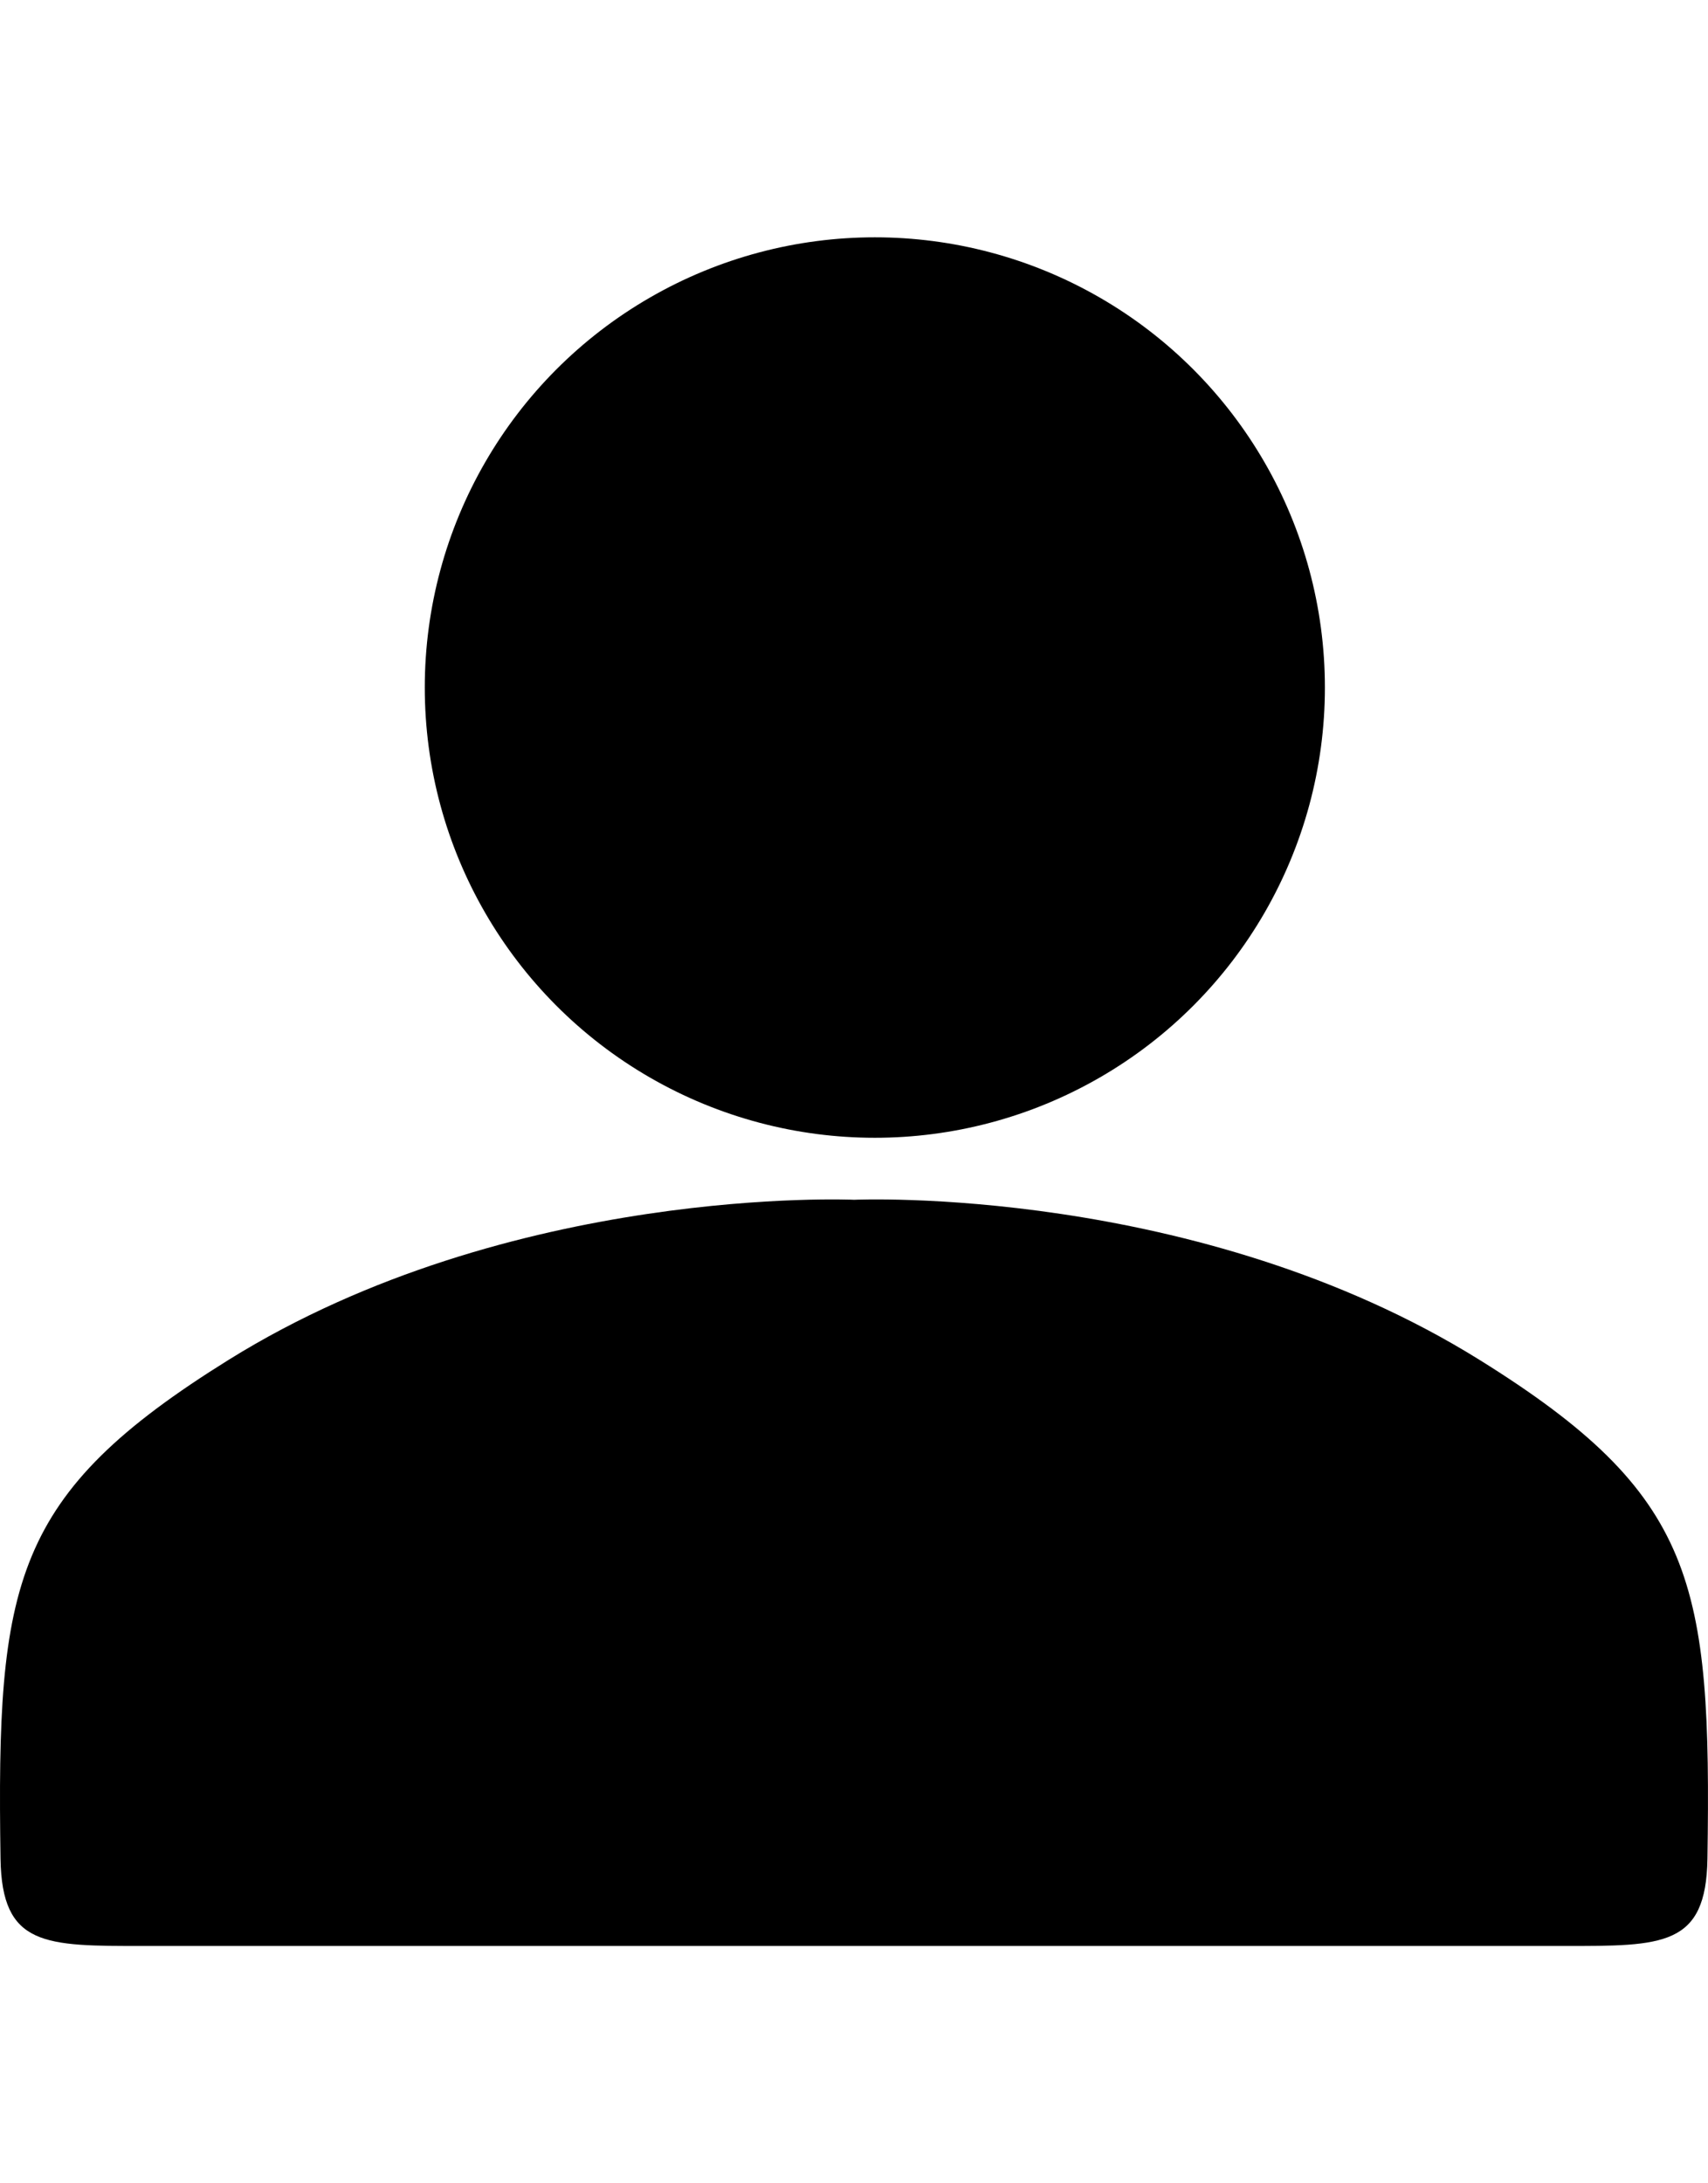
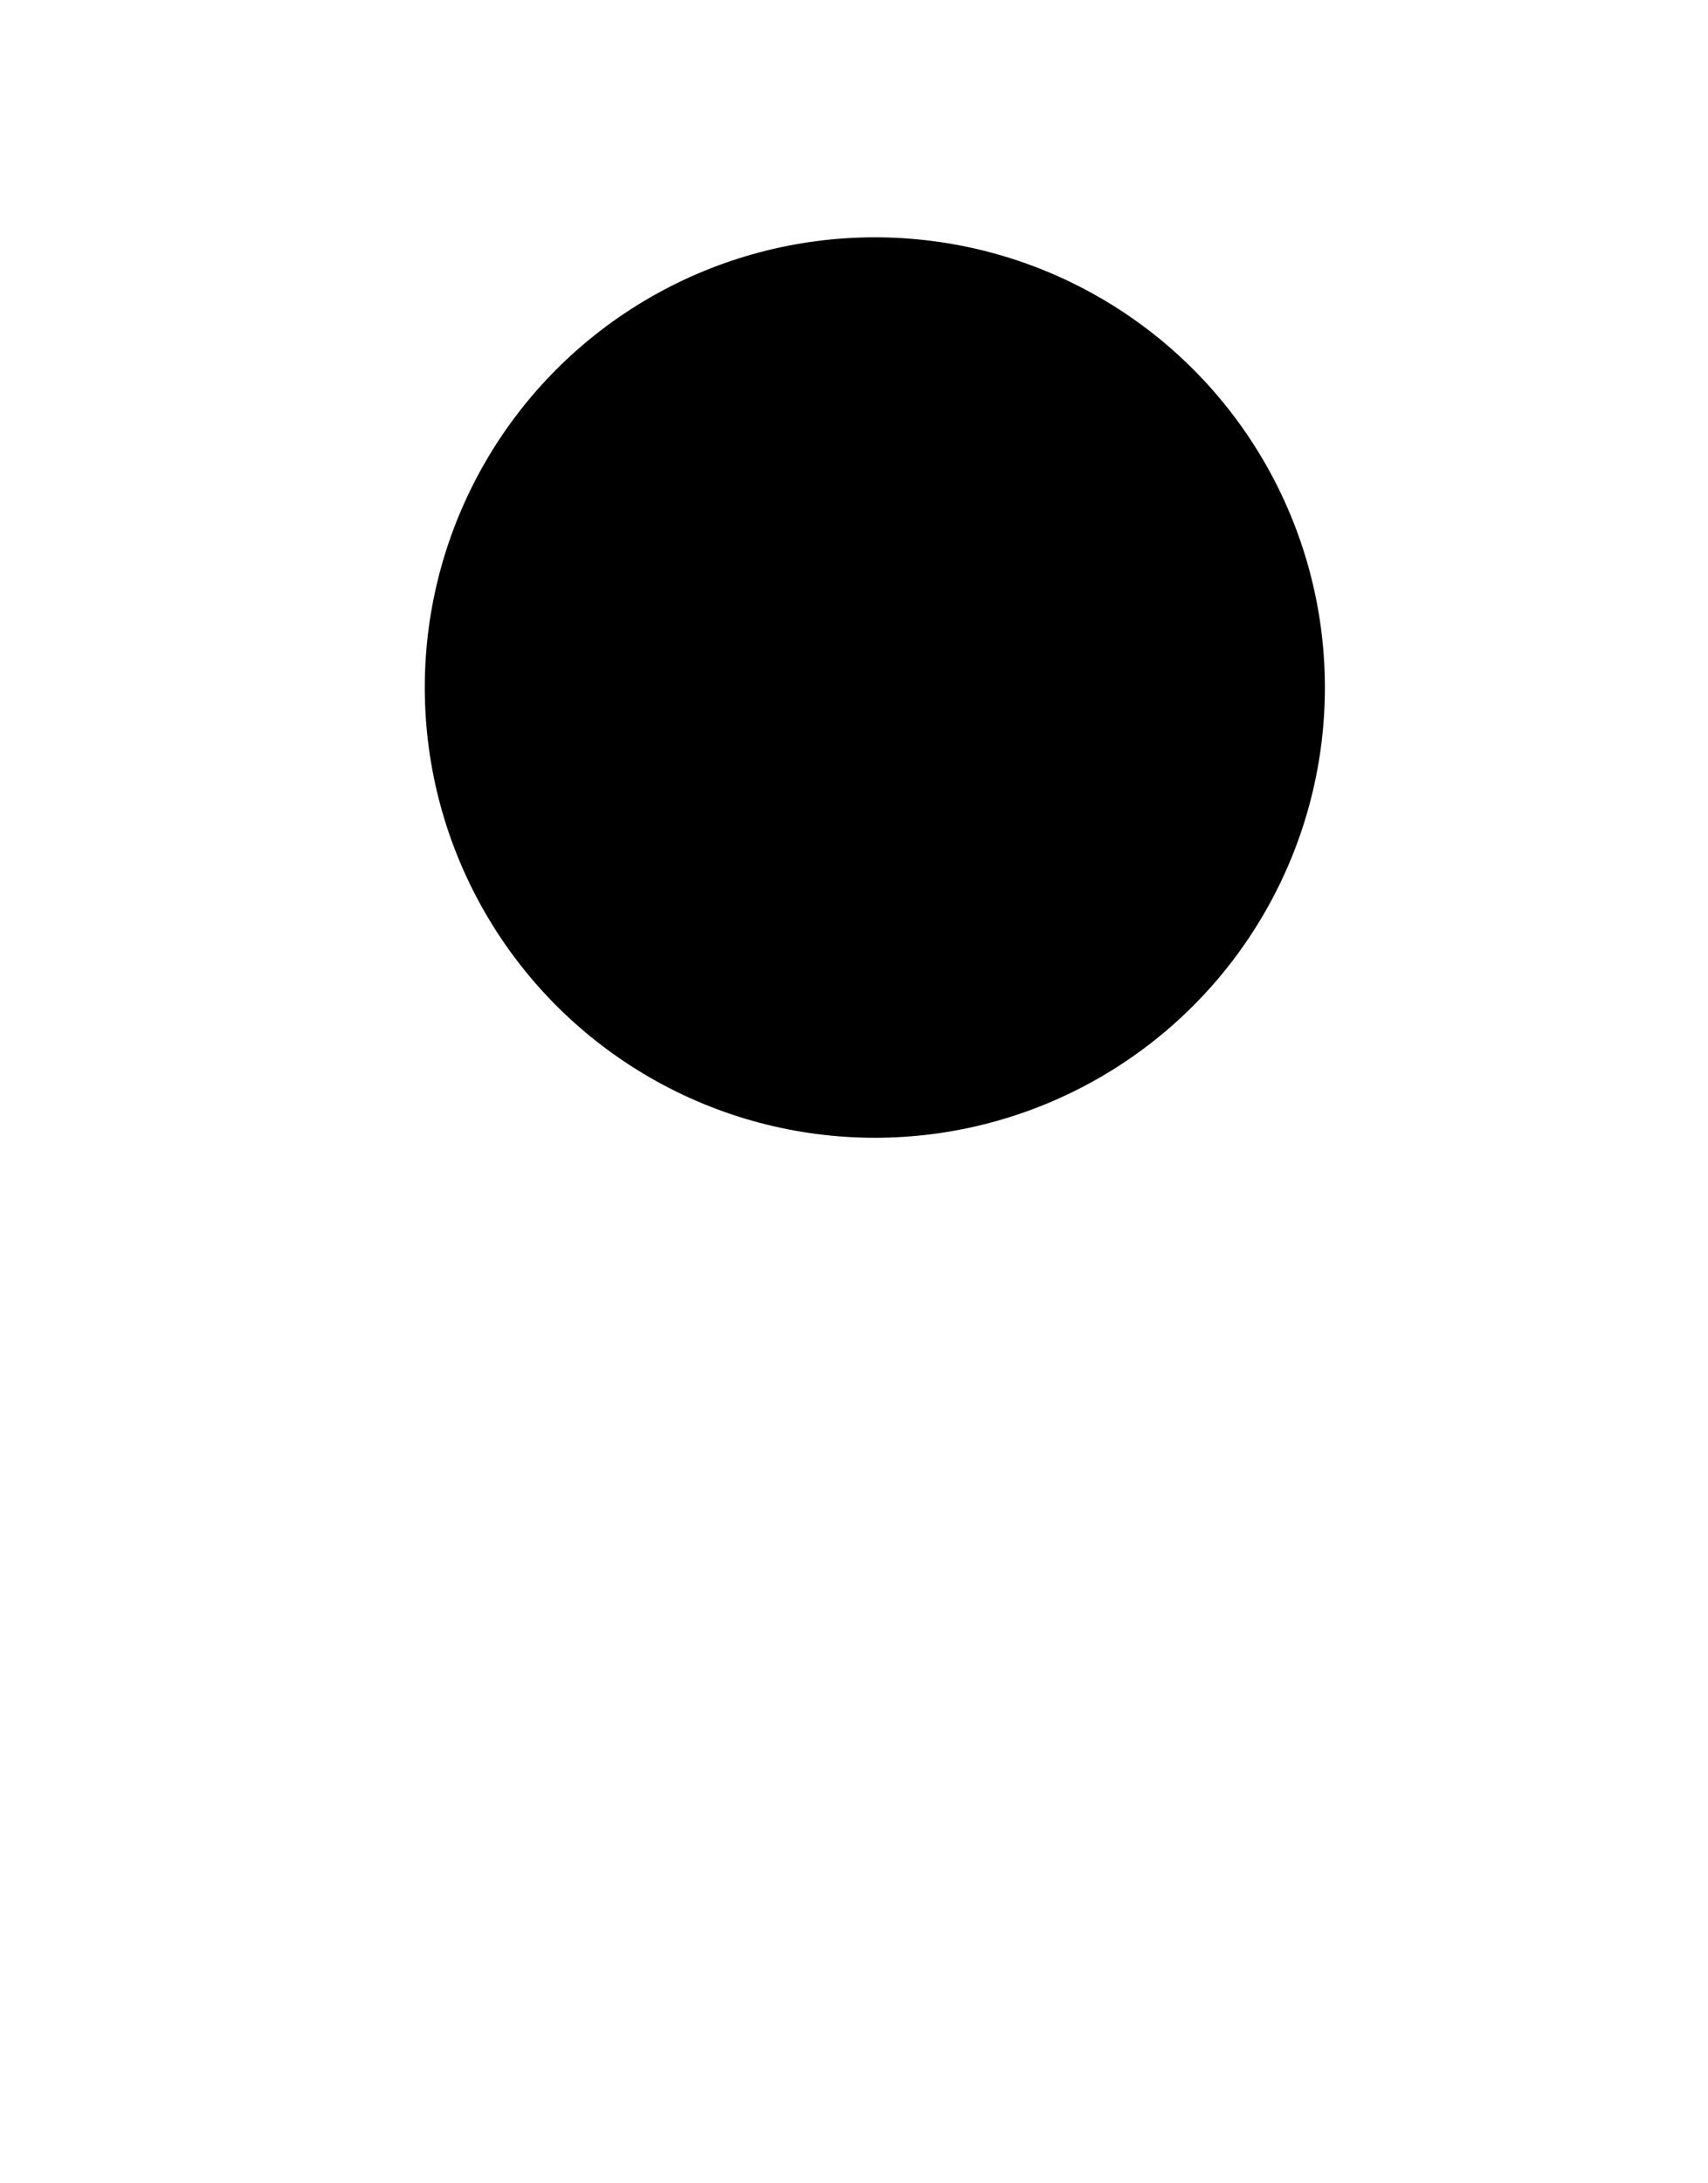
<svg xmlns="http://www.w3.org/2000/svg" version="1.1" x="0px" y="0px" width="90px" height="115px" viewBox="0 0 100 100" enable-background="new 0 0 90 115">
-   <path d="M 13.386 65.696 C 29.908 55.418 50.012 56.328 50.012 56.328 L 50.012 100 C 50.012 100 19.068 100 8.43 100 C 2.628 100 0.108 100.042 0.03 94.888 C -0.21 78.7 0.694 73.59 13.386 65.696 Z M 86.62 65.696 C 70.1 55.418 50.012 56.328 50.012 56.328 L 50.012 100 C 50.012 100 80.922 100 91.558 100 C 97.36 100 99.89 100.042 99.968 94.888 C 100.21 78.7 99.31 73.59 86.62 65.696 Z" style="" />
  <circle cx="51.22" cy="26.35" r="26.35" style="" />
</svg>